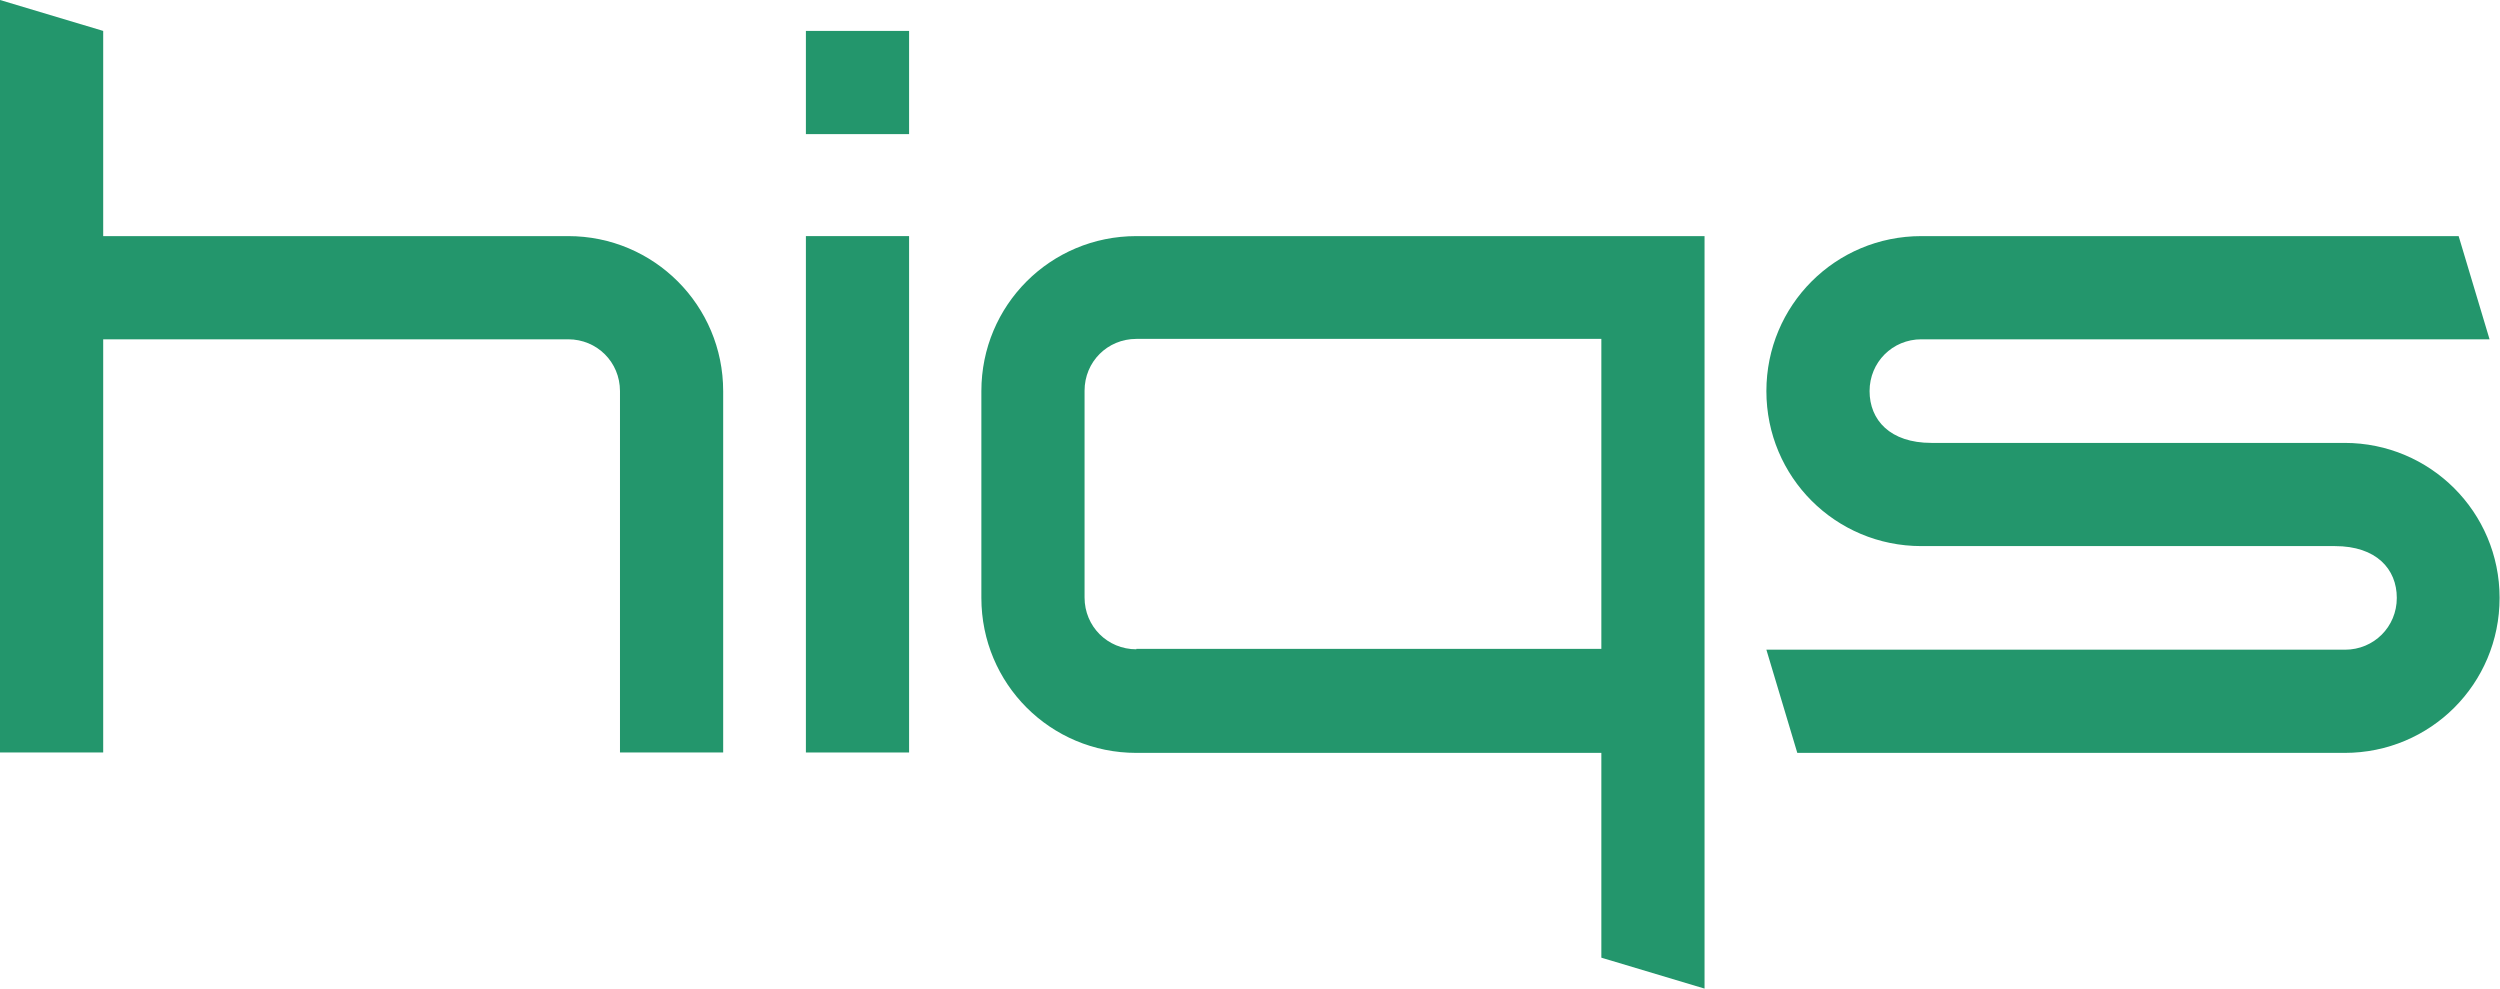
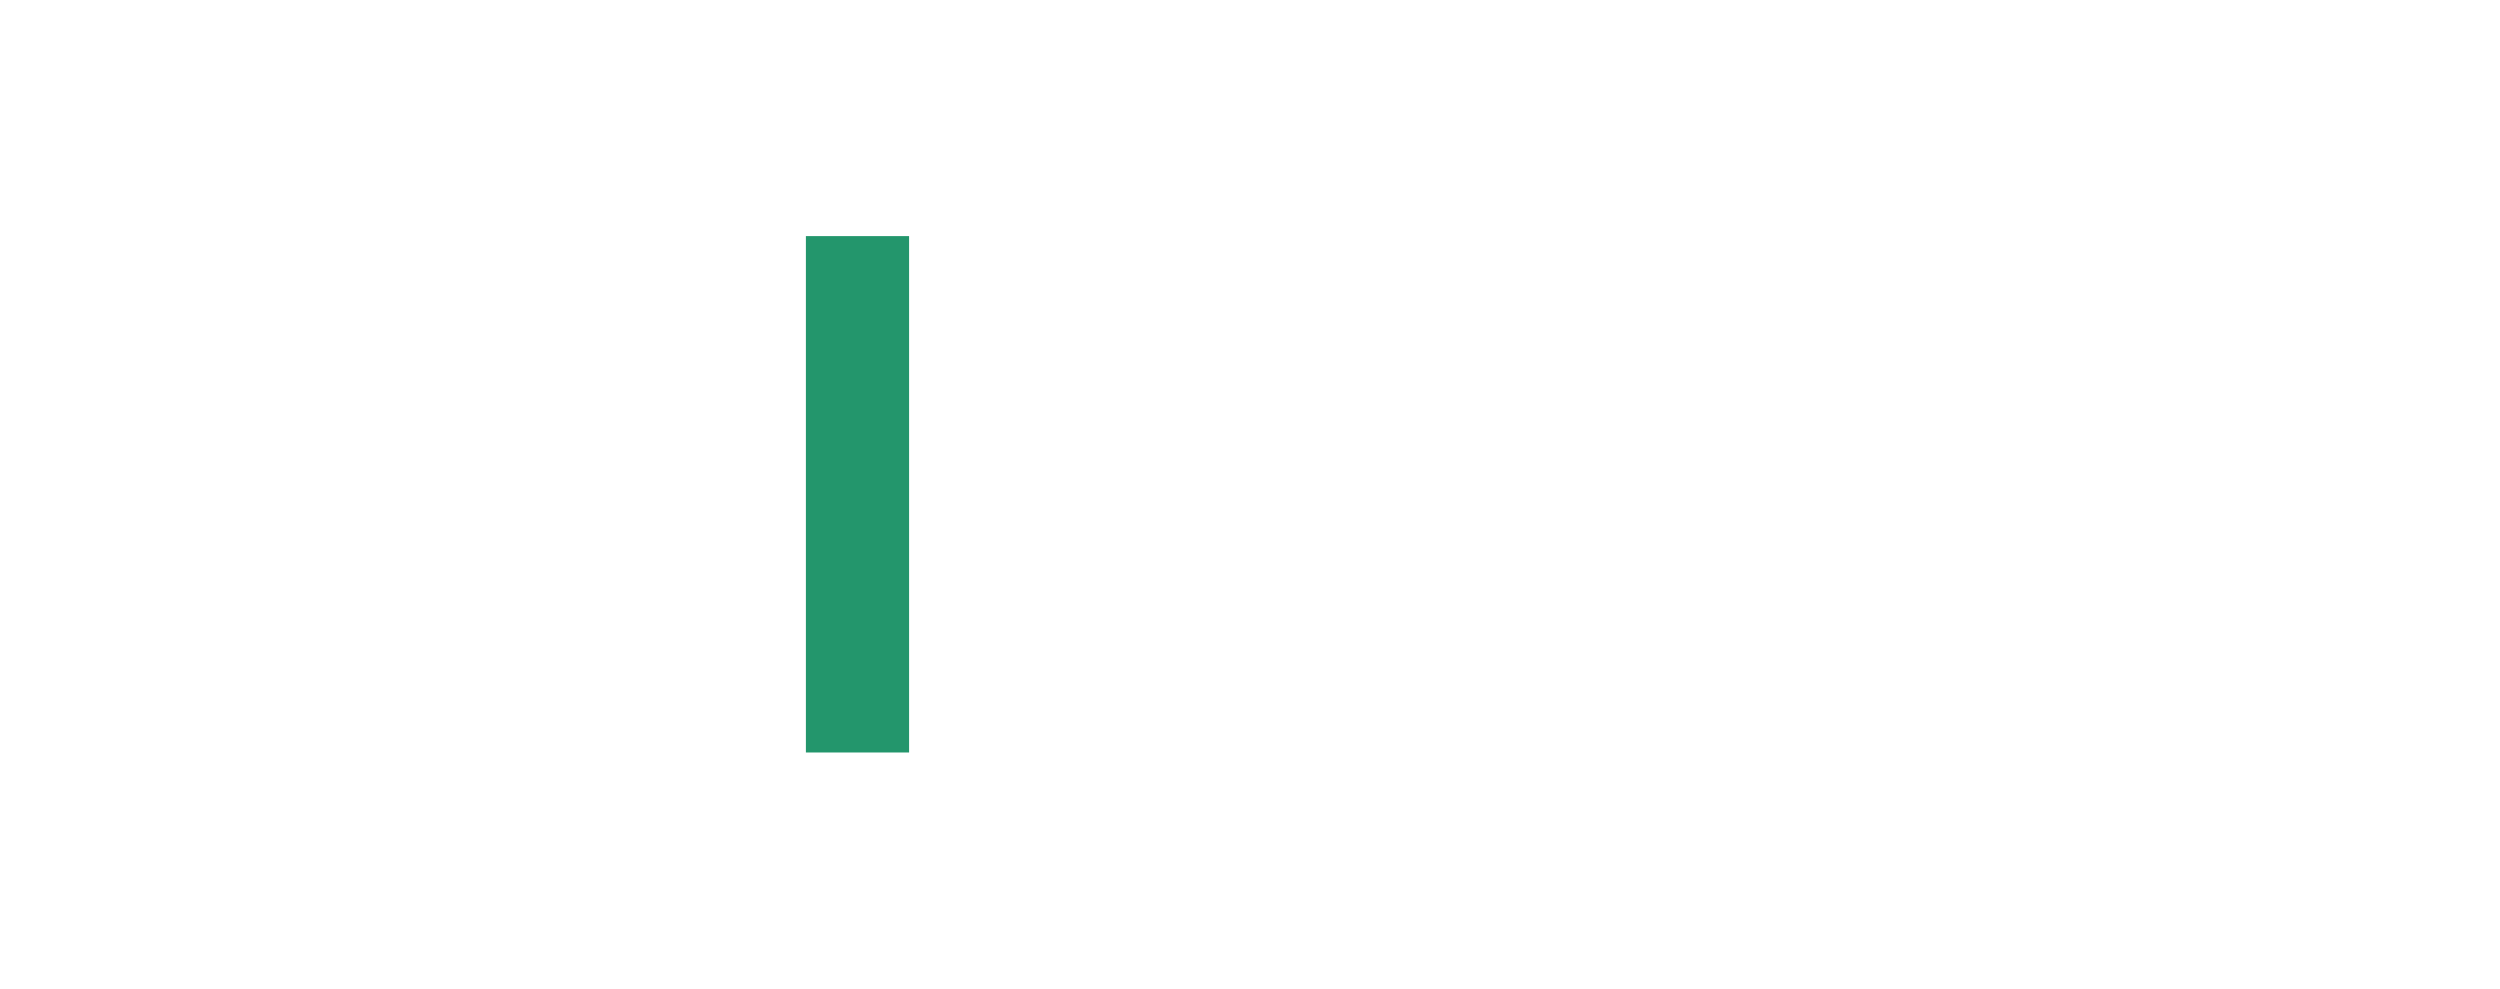
<svg xmlns="http://www.w3.org/2000/svg" xmlns:ns1="http://sodipodi.sourceforge.net/DTD/sodipodi-0.dtd" xmlns:ns2="http://www.inkscape.org/namespaces/inkscape" id="uuid-970d3ee6-1455-498b-8e37-a6fd31d345ef" version="1.1" viewBox="0 0 622.6 246.3">
  <defs>
    <style>
      .st0 {
        fill: #23966c;
      }
    </style>
  </defs>
  <ns1:namedview id="namedview4" bordercolor="#000000" borderopacity="0.25" ns2:current-layer="uuid-970d3ee6-1455-498b-8e37-a6fd31d345ef" ns2:cx="140.63865" ns2:cy="292.47242" ns2:deskcolor="#d1d1d1" ns2:pagecheckerboard="0" ns2:pageopacity="0.0" ns2:showpageshadow="2" ns2:window-height="731" ns2:window-maximized="0" ns2:window-width="1448" ns2:window-x="0" ns2:window-y="38" ns2:zoom="0.7145973" pagecolor="#ffffff" />
  <g id="g1">
-     <path id="path1" class="st0" d="M478.5,136c-21.4,0-38.6-17.2-38.6-38.6s17.2-38.6,38.6-38.6h133.8l7.7,25.7h-141.5c-7.2,0-12.9,5.7-12.9,12.9s5.1,12.9,15.4,12.9h102.9c21.3,0,38.6,17.2,38.6,38.6s-17.2,38.6-38.6,38.6h-136.3l-7.7-25.7h144.1c7.2,0,12.9-5.7,12.9-12.9s-5.1-12.9-15.4-12.9h-102.9Z" />
-     <path id="path2" class="st0" d="M398.8,238.5l25.7,7.7V58.8h-141.5c-21.4,0-38.6,17.2-38.6,38.6v51.5c0,21.4,17.2,38.6,38.6,38.6h115.8v51.1h0ZM283,161.7c-7.2,0-12.9-5.7-12.9-12.9v-51.5c0-7.2,5.7-12.9,12.9-12.9h115.8v77.2h-115.8Z" />
-     <path id="path3" class="st0" d="M141.5,58.8H25.7V7.7L0,0v187.4h25.7v-102.9h115.8c7.2,0,12.9,5.7,12.9,12.9v90h25.7v-90c0-21.3-17.2-38.6-38.6-38.6h0Z" />
    <g id="g4">
      <rect id="rect3" class="st0" x="200.7" y="58.8" width="25.7" height="128.6" />
-       <rect id="rect4" class="st0" x="200.7" y="7.7" width="25.7" height="25.7" />
    </g>
  </g>
</svg>